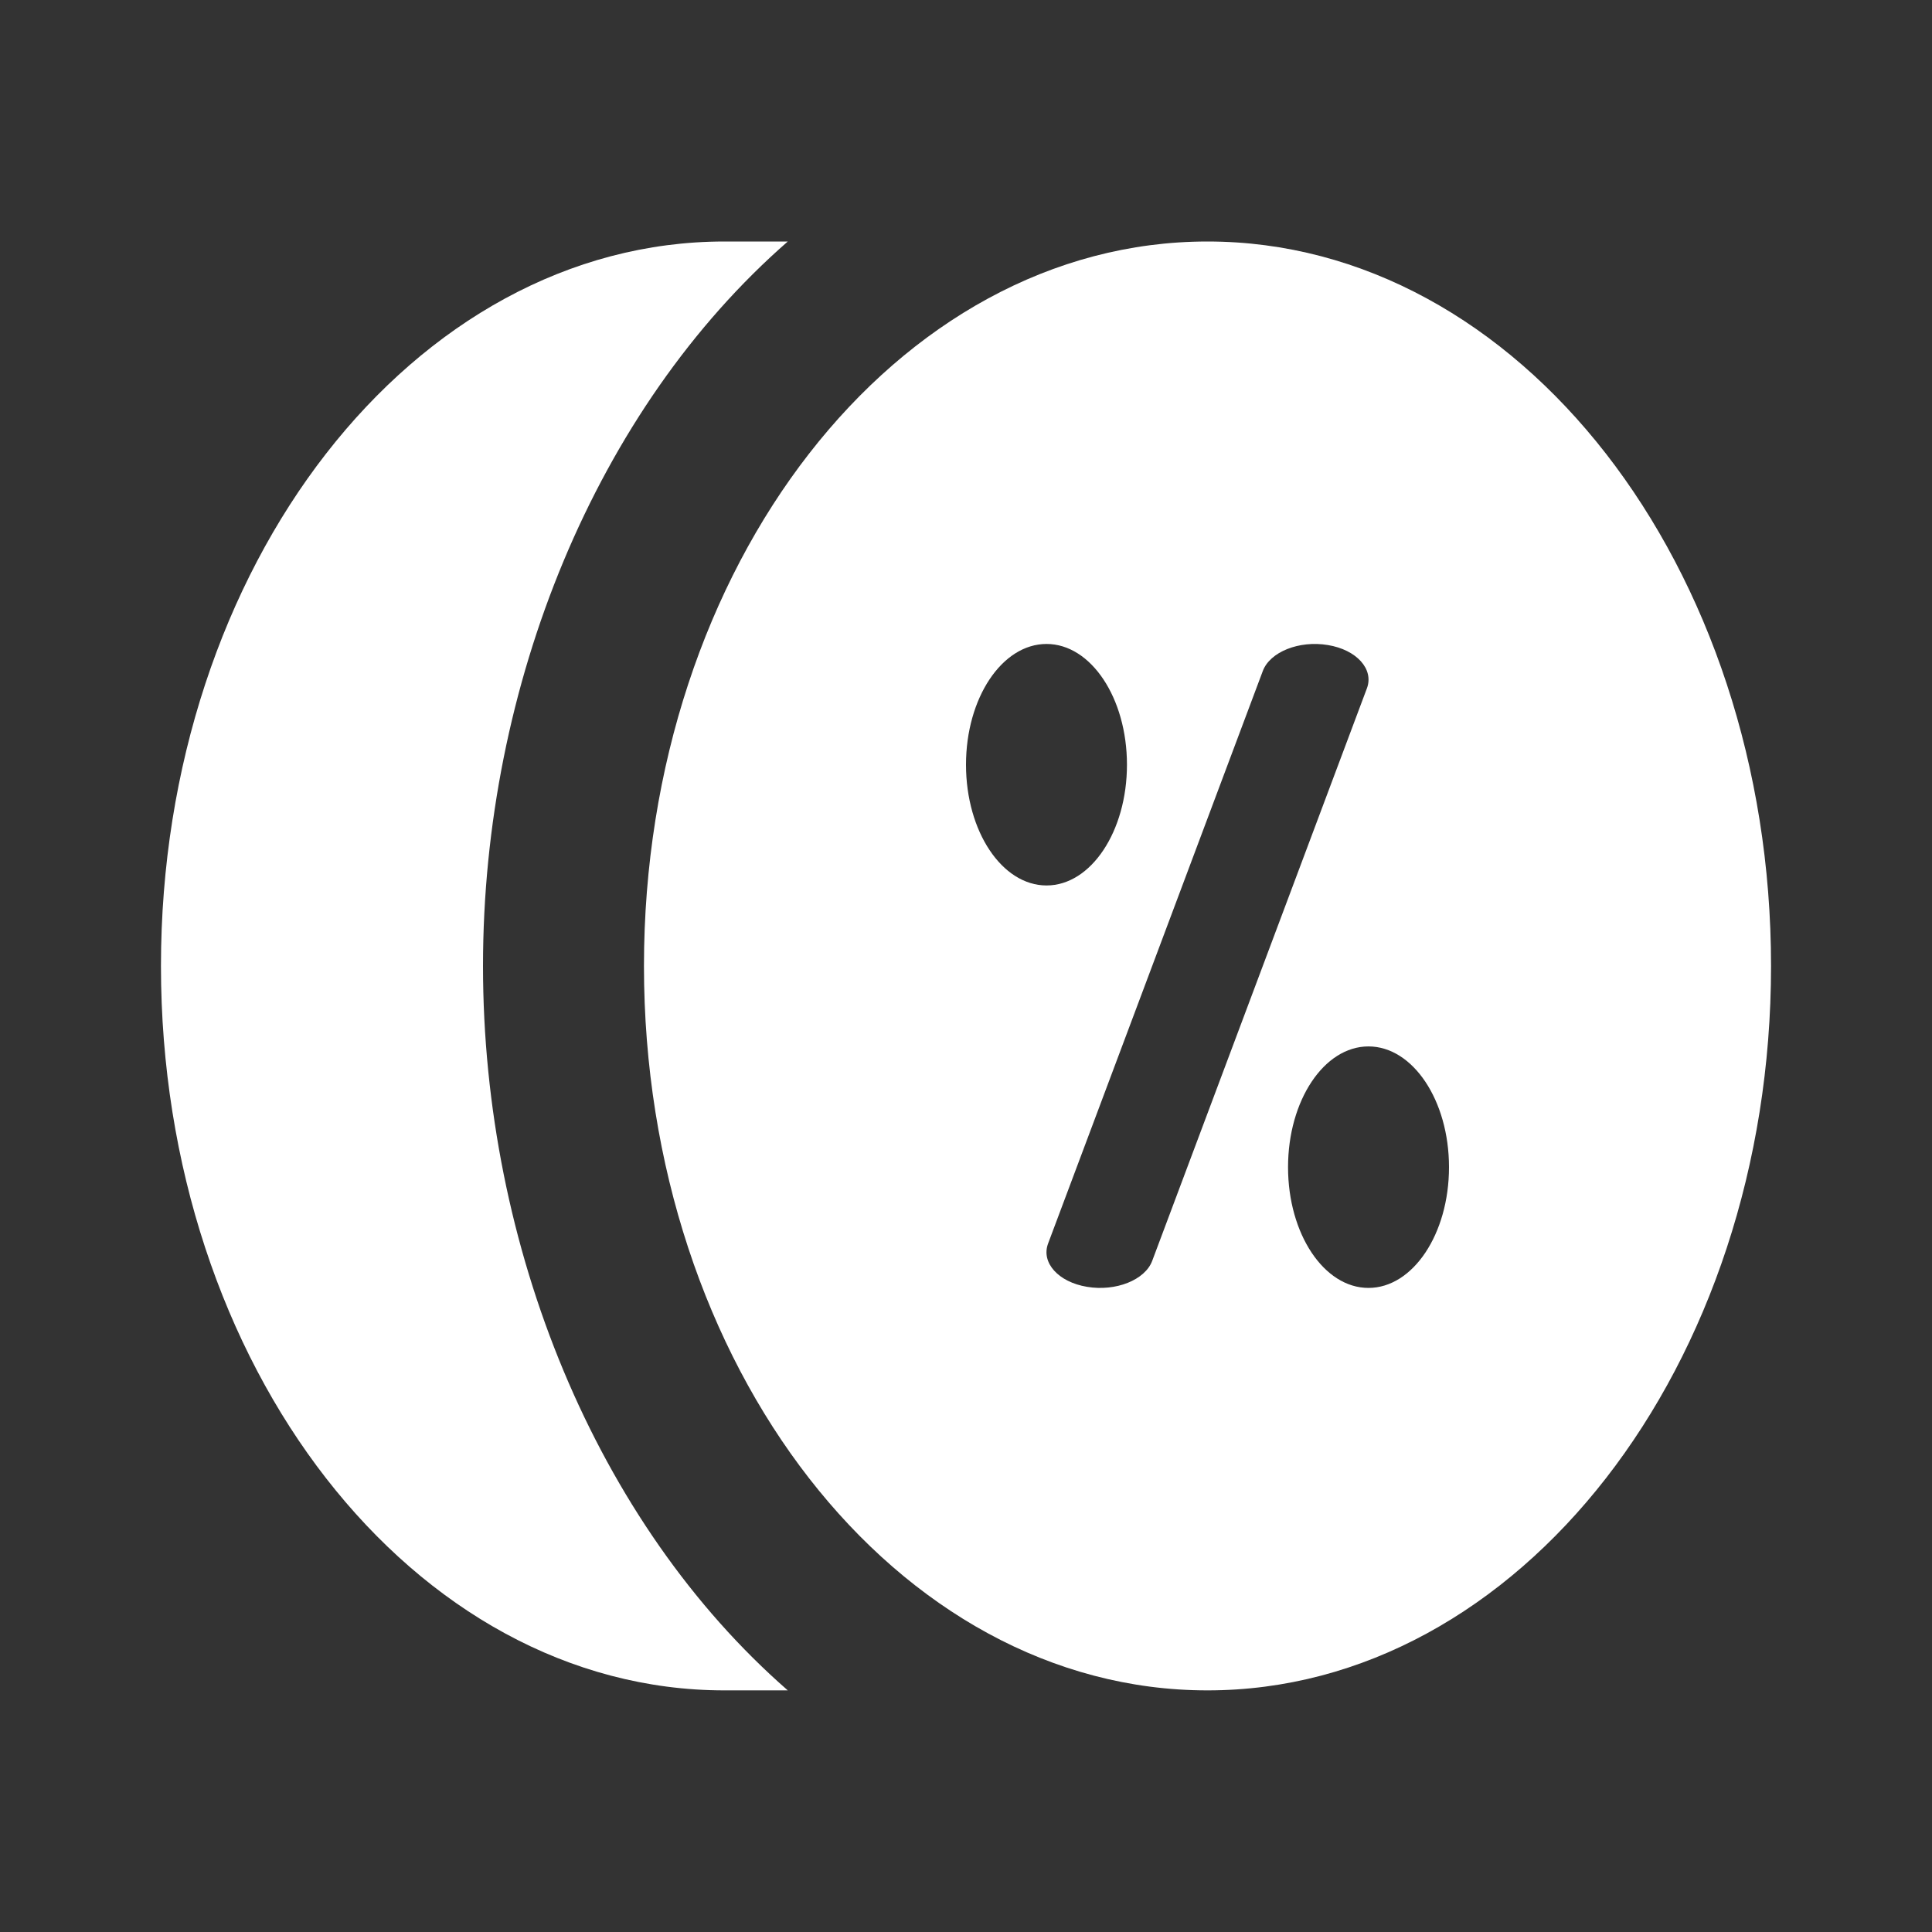
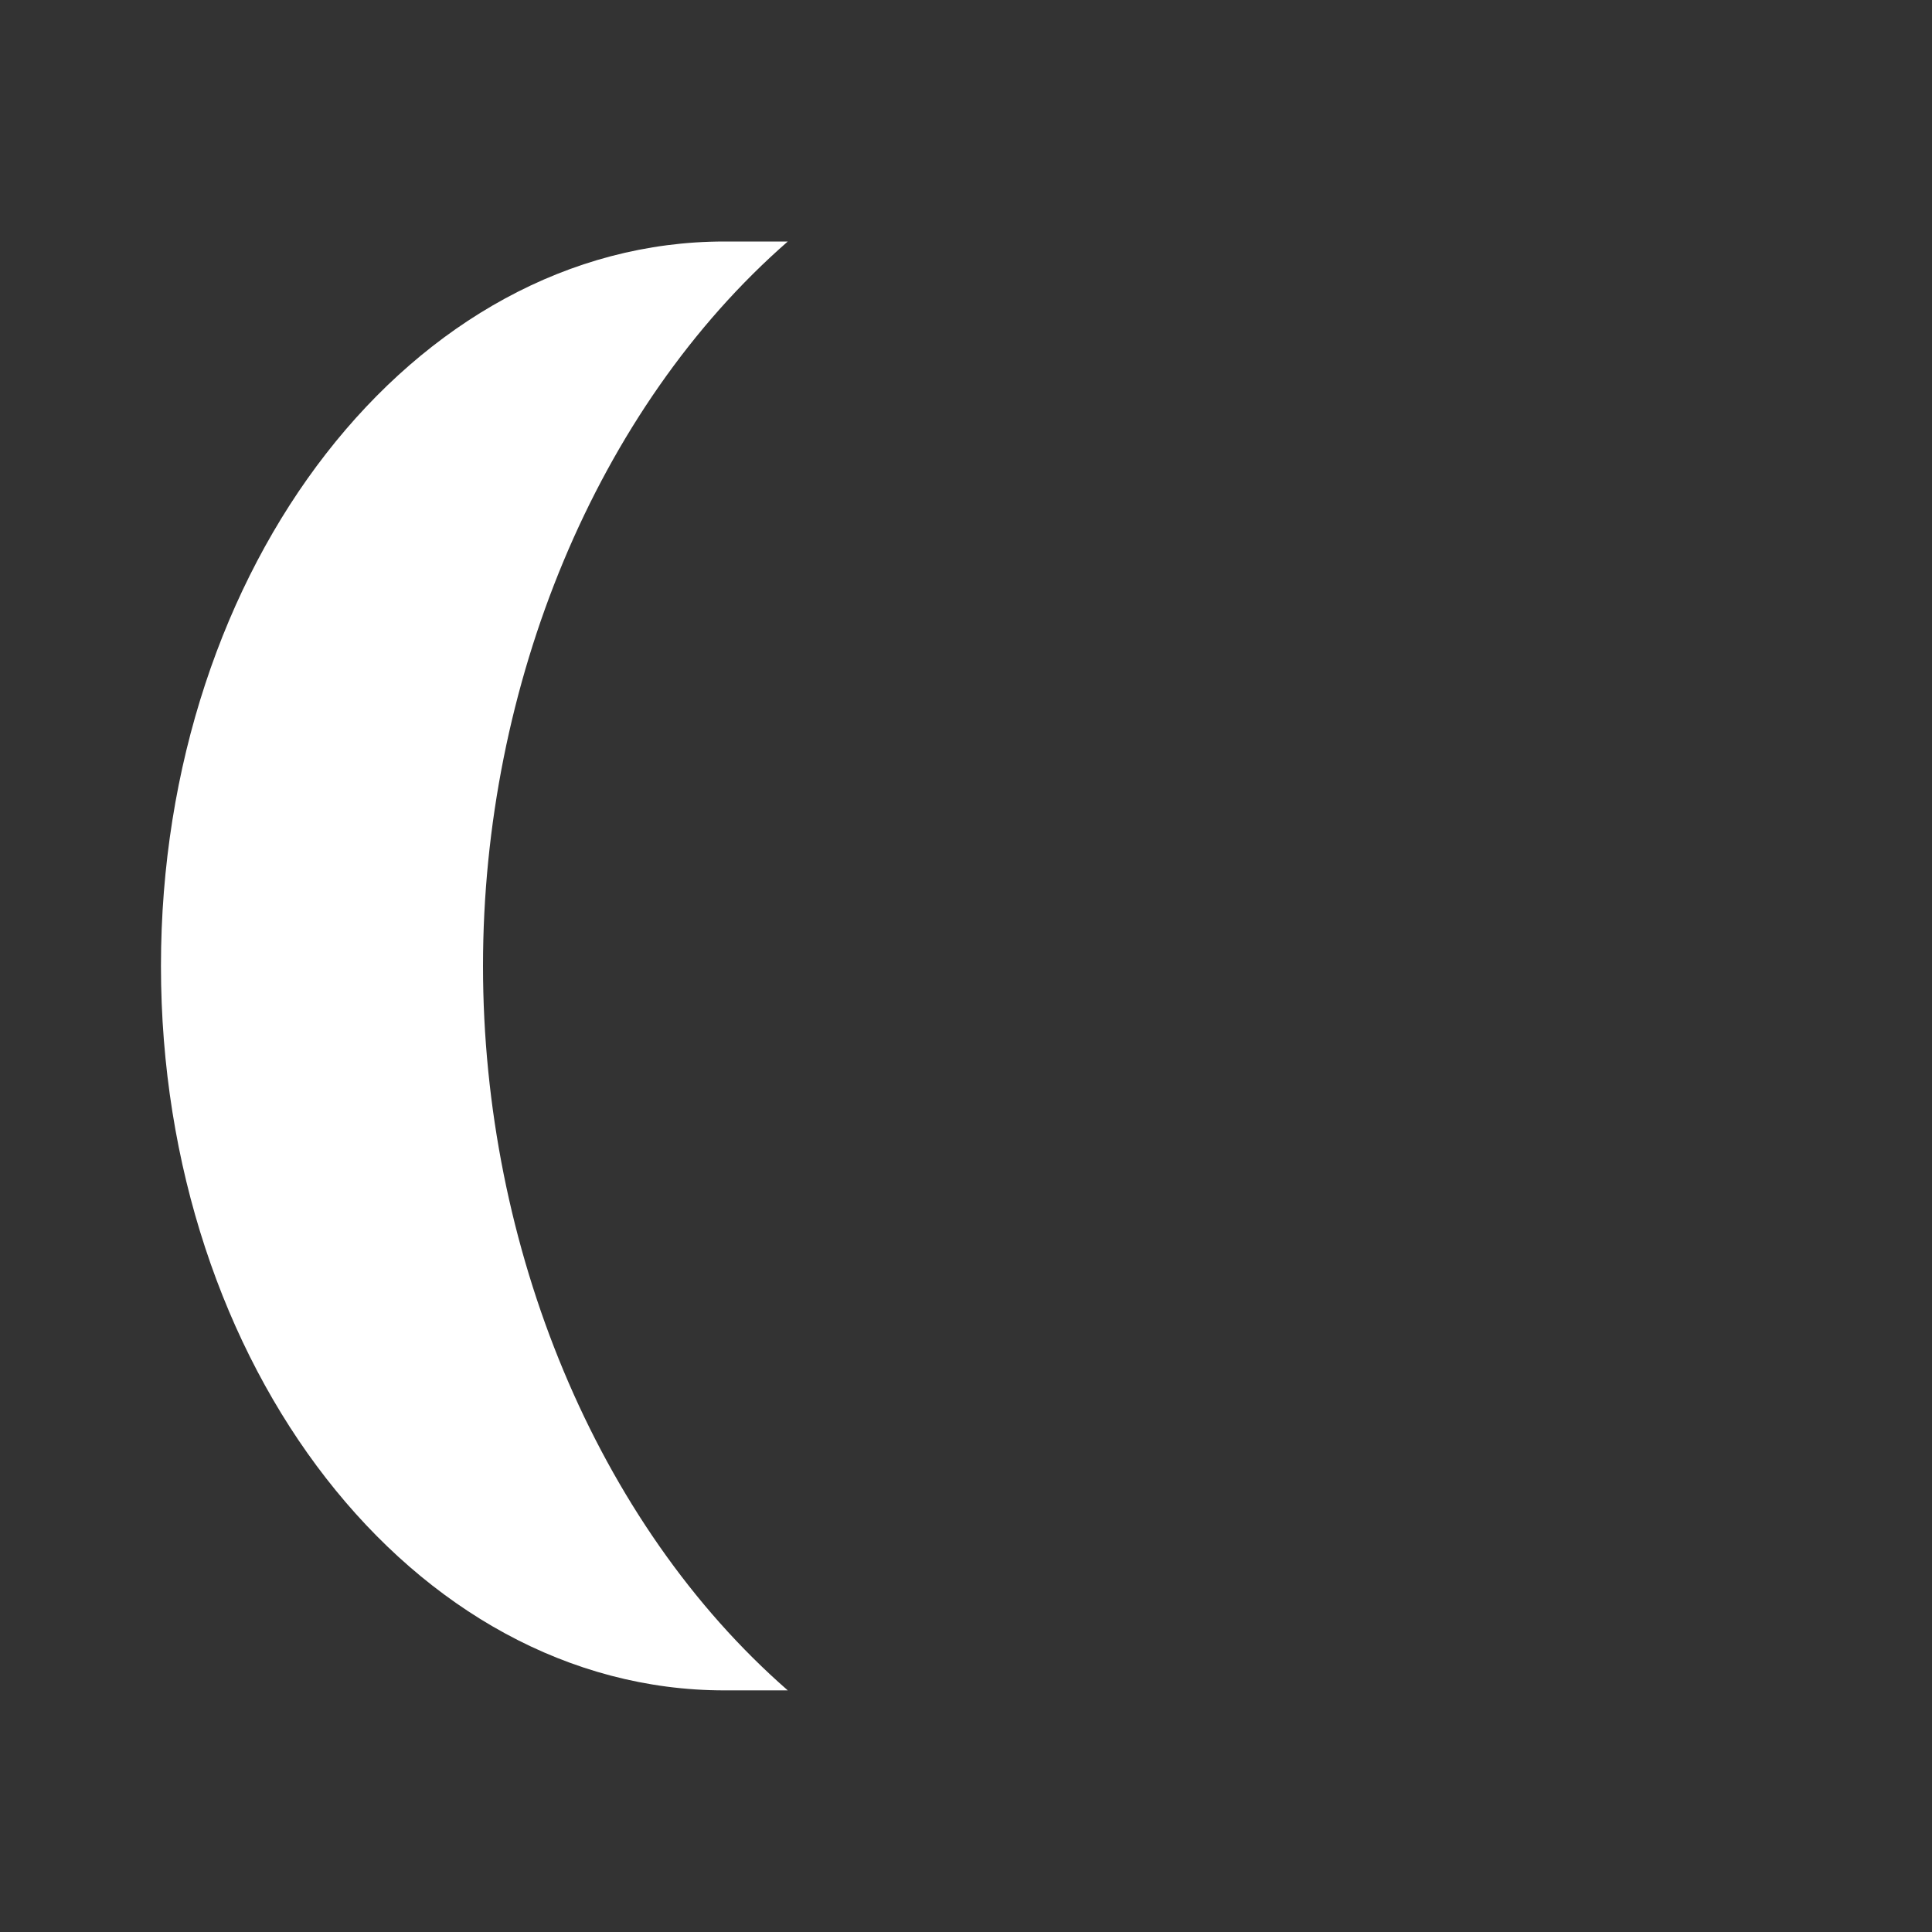
<svg xmlns="http://www.w3.org/2000/svg" width="16" height="16" viewBox="0 0 16 16" fill="none">
  <rect x="0" y="0" width="16" height="16" fill="#333333" stroke="none" />
-   <path d="M6 2H6.524C4.938 3.385 4 5.672 4 8C4 10.327 4.938 12.614 6.524 13.999H6C3.423 13.999 1.333 11.313 1.333 8C1.333 4.686 3.423 2 6 2Z" fill="white" />
-   <path fill-rule="evenodd" clip-rule="evenodd" d="M14.667 8C14.667 11.313 12.577 13.999 10 13.999C7.423 13.999 5.333 11.313 5.333 8C5.333 4.686 7.423 2 10 2C12.577 2 14.667 4.686 14.667 8ZM10.997 5.342C11.235 5.381 11.38 5.542 11.32 5.701L9.542 10.442C9.483 10.6 9.241 10.697 9.003 10.657C8.765 10.618 8.62 10.457 8.68 10.298L10.458 5.557C10.517 5.399 10.758 5.302 10.997 5.342ZM9.333 6.333C9.333 6.885 9.035 7.333 8.667 7.333C8.298 7.333 8 6.885 8 6.333C8 5.781 8.298 5.333 8.667 5.333C9.035 5.333 9.333 5.781 9.333 6.333ZM11.333 10.666C11.701 10.666 12 10.219 12 9.666C12 9.114 11.701 8.666 11.333 8.666C10.965 8.666 10.667 9.114 10.667 9.666C10.667 10.219 10.965 10.666 11.333 10.666Z" fill="white" />
+   <path d="M6 2H6.524C4.938 3.385 4 5.672 4 8C4 10.327 4.938 12.614 6.524 13.999H6C3.423 13.999 1.333 11.313 1.333 8C1.333 4.686 3.423 2 6 2" fill="white" />
</svg>